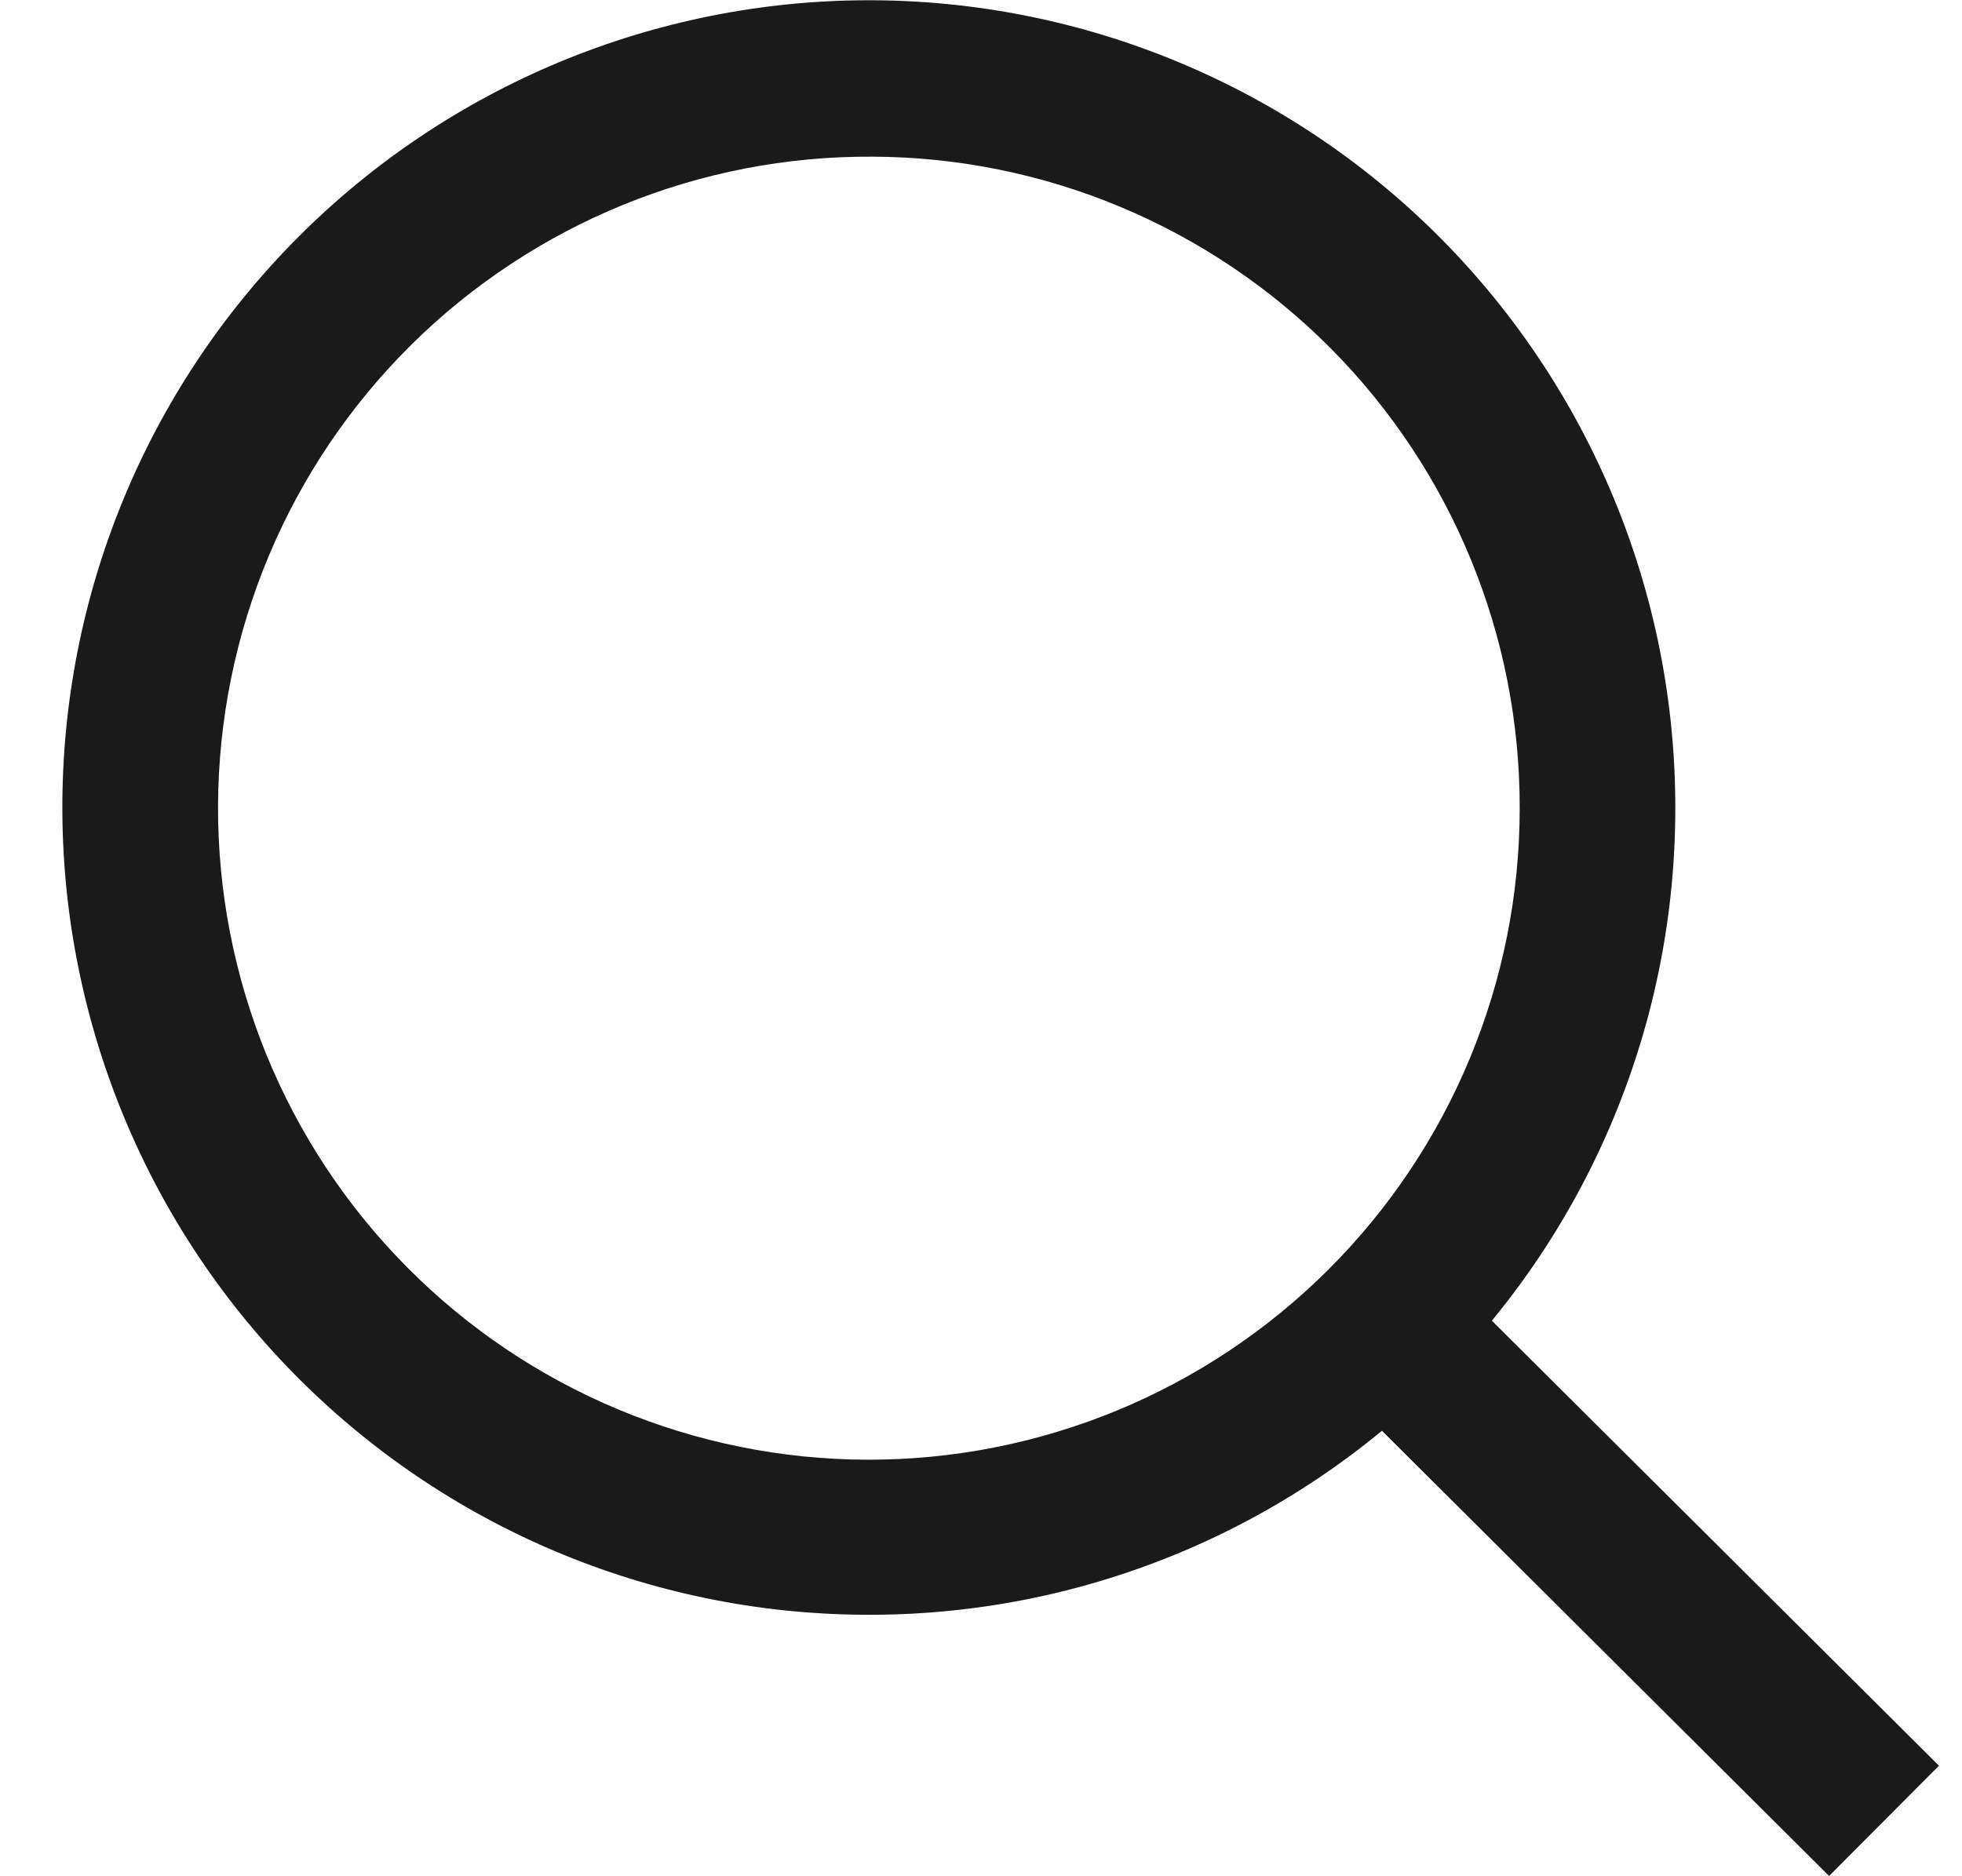
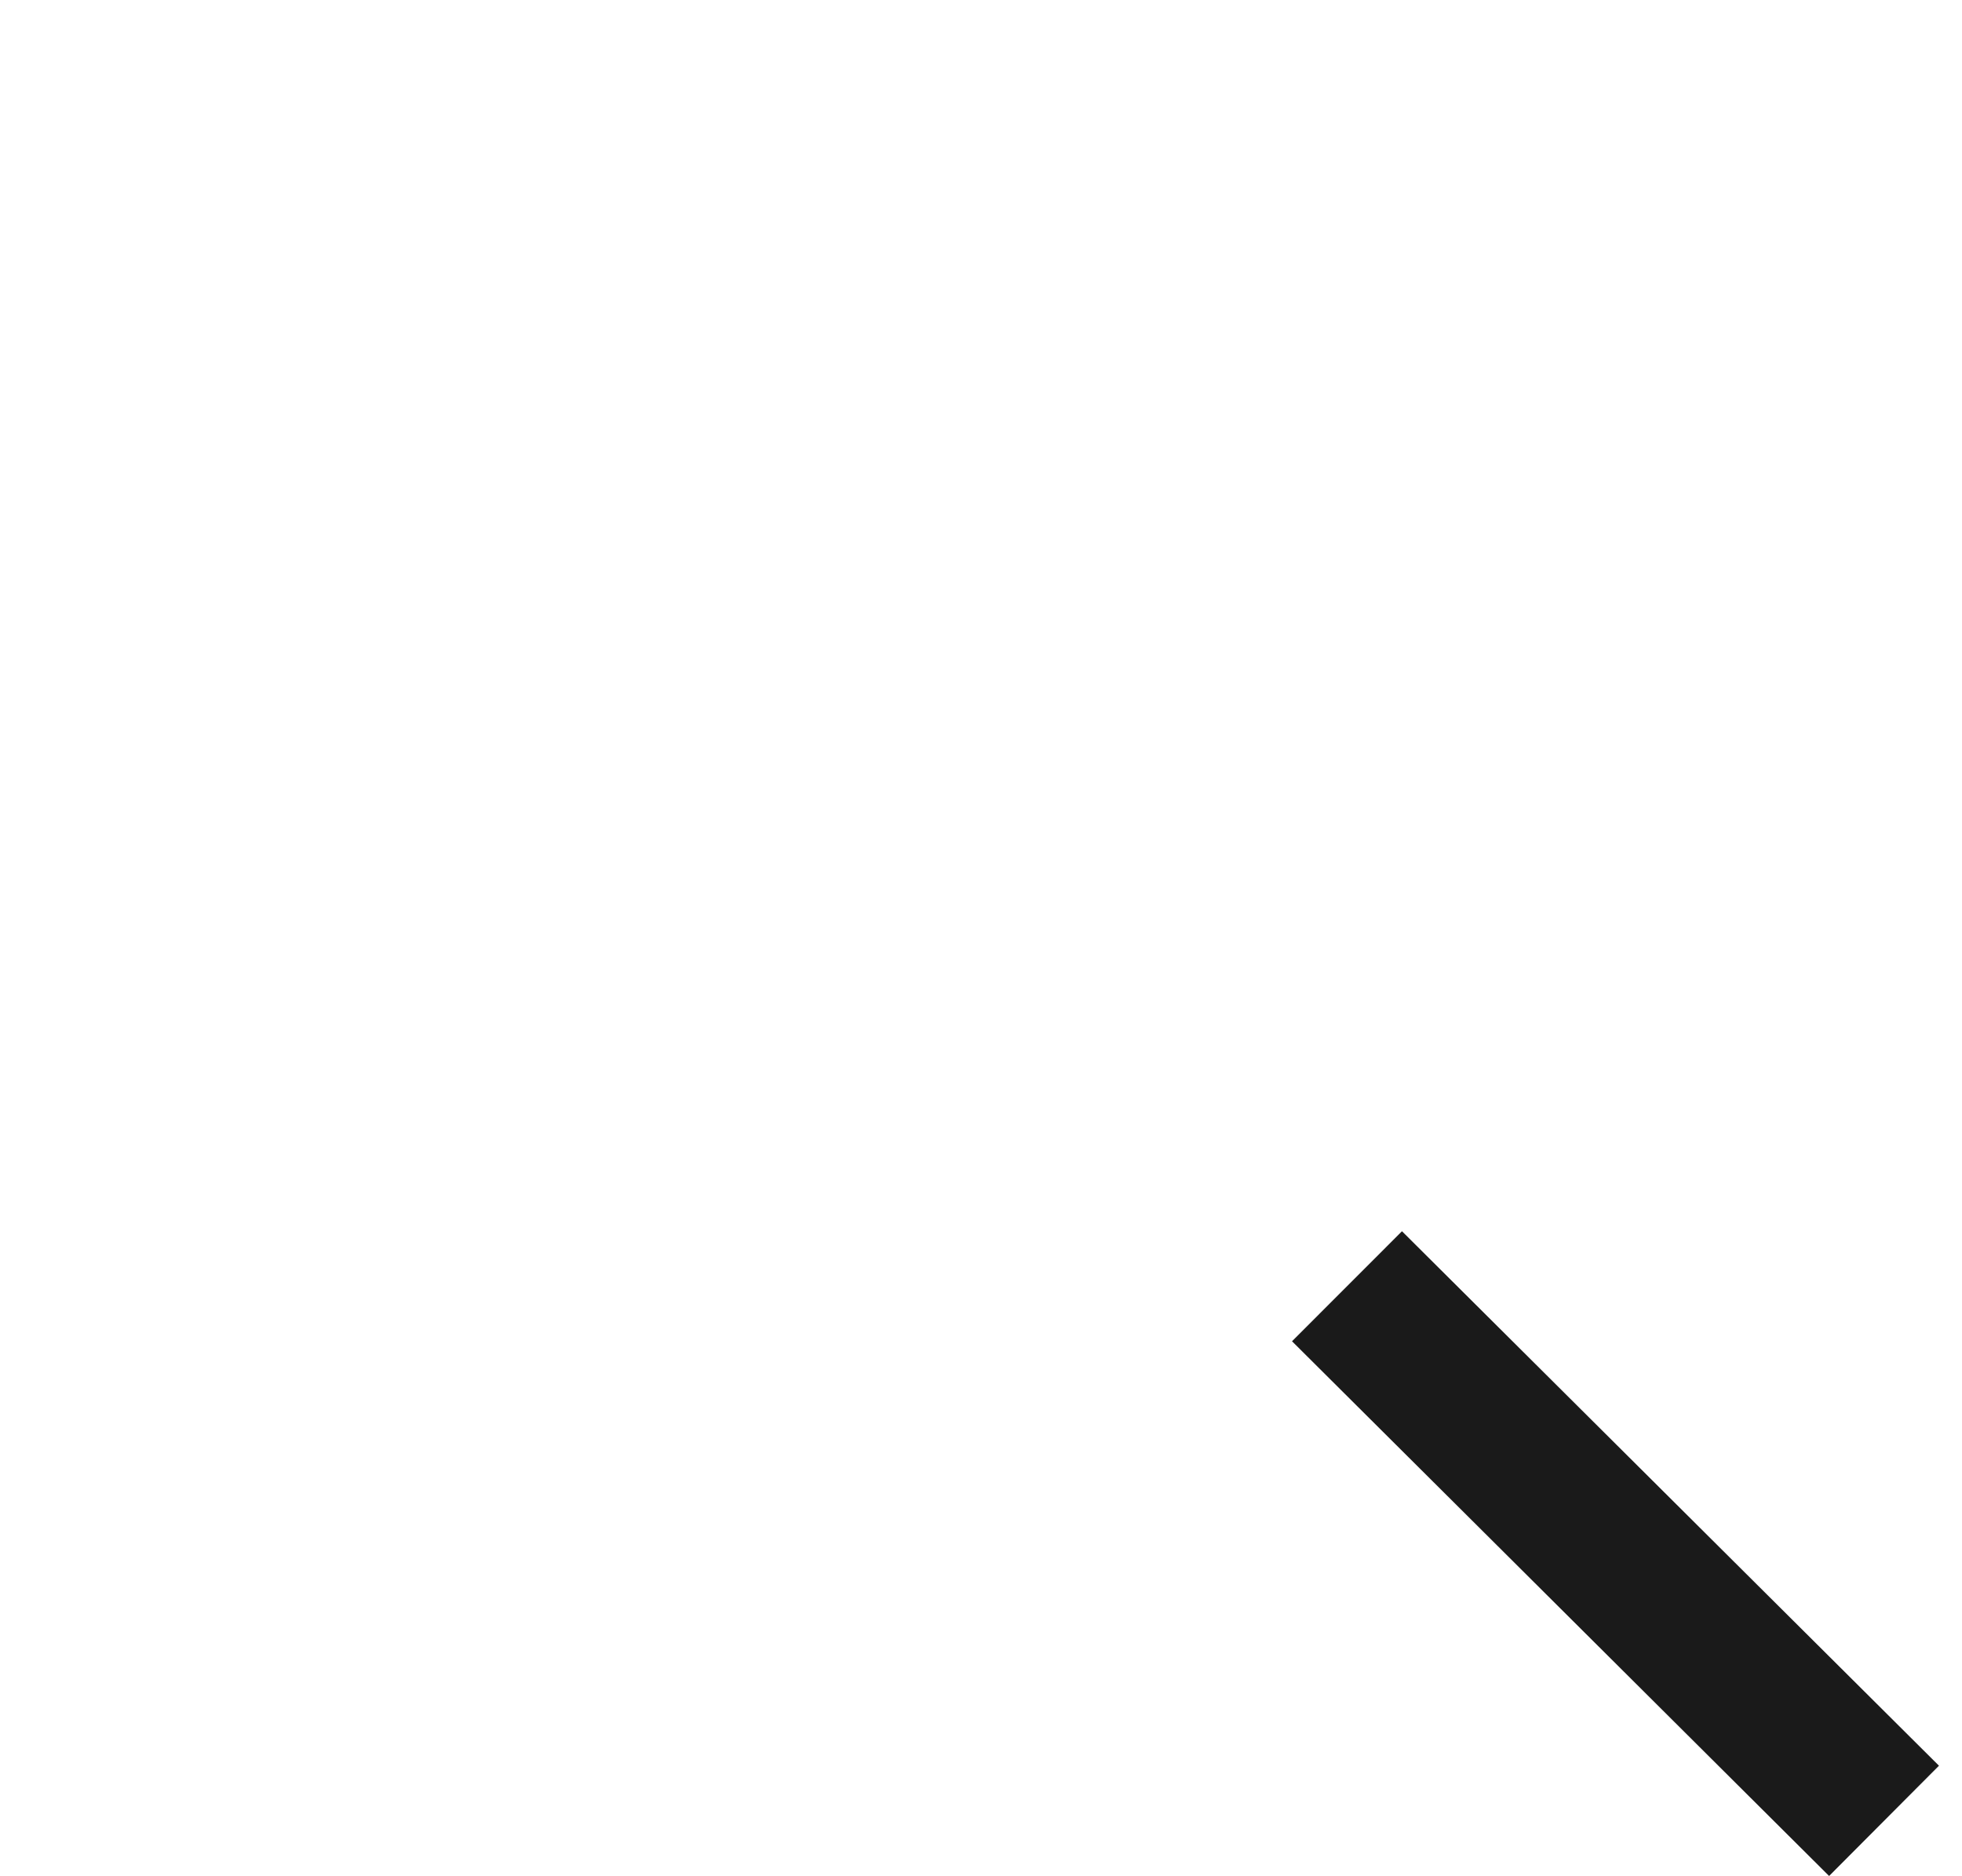
<svg xmlns="http://www.w3.org/2000/svg" width="23" height="22" viewBox="0 0 23 22" fill="none">
-   <path fill-rule="evenodd" clip-rule="evenodd" d="M10.23 18.934C7.72 18.947 5.307 17.958 3.526 16.188C1.744 14.418 0.739 12.01 0.731 9.496C0.723 6.982 1.715 4.569 3.487 2.789C5.259 1.008 7.666 0.006 10.175 0.003C12.686 0 15.095 0.998 16.87 2.775C18.645 4.553 19.642 6.964 19.639 9.477C19.64 11.98 18.65 14.38 16.886 16.152C15.122 17.925 12.729 18.925 10.231 18.934L10.23 18.934ZM10.231 1.837C8.205 1.824 6.257 2.62 4.817 4.047C3.377 5.475 2.565 7.416 2.556 9.445C2.548 11.473 3.345 13.422 4.774 14.861C6.201 16.3 8.143 17.111 10.169 17.116C12.195 17.12 14.139 16.318 15.574 14.885C17.009 13.452 17.815 11.507 17.815 9.479C17.82 7.459 17.024 5.52 15.602 4.087C14.18 2.655 12.248 1.845 10.231 1.837L10.231 1.837Z" fill="#1A1A1A" />
-   <path fill-rule="evenodd" clip-rule="evenodd" d="M21.442 21.997L15.146 15.727L16.435 14.437L22.73 20.704L21.442 21.997Z" fill="#1A1A1A" />
+   <path fill-rule="evenodd" clip-rule="evenodd" d="M21.442 21.997L15.146 15.727L16.435 14.437L22.73 20.704Z" fill="#1A1A1A" />
</svg>